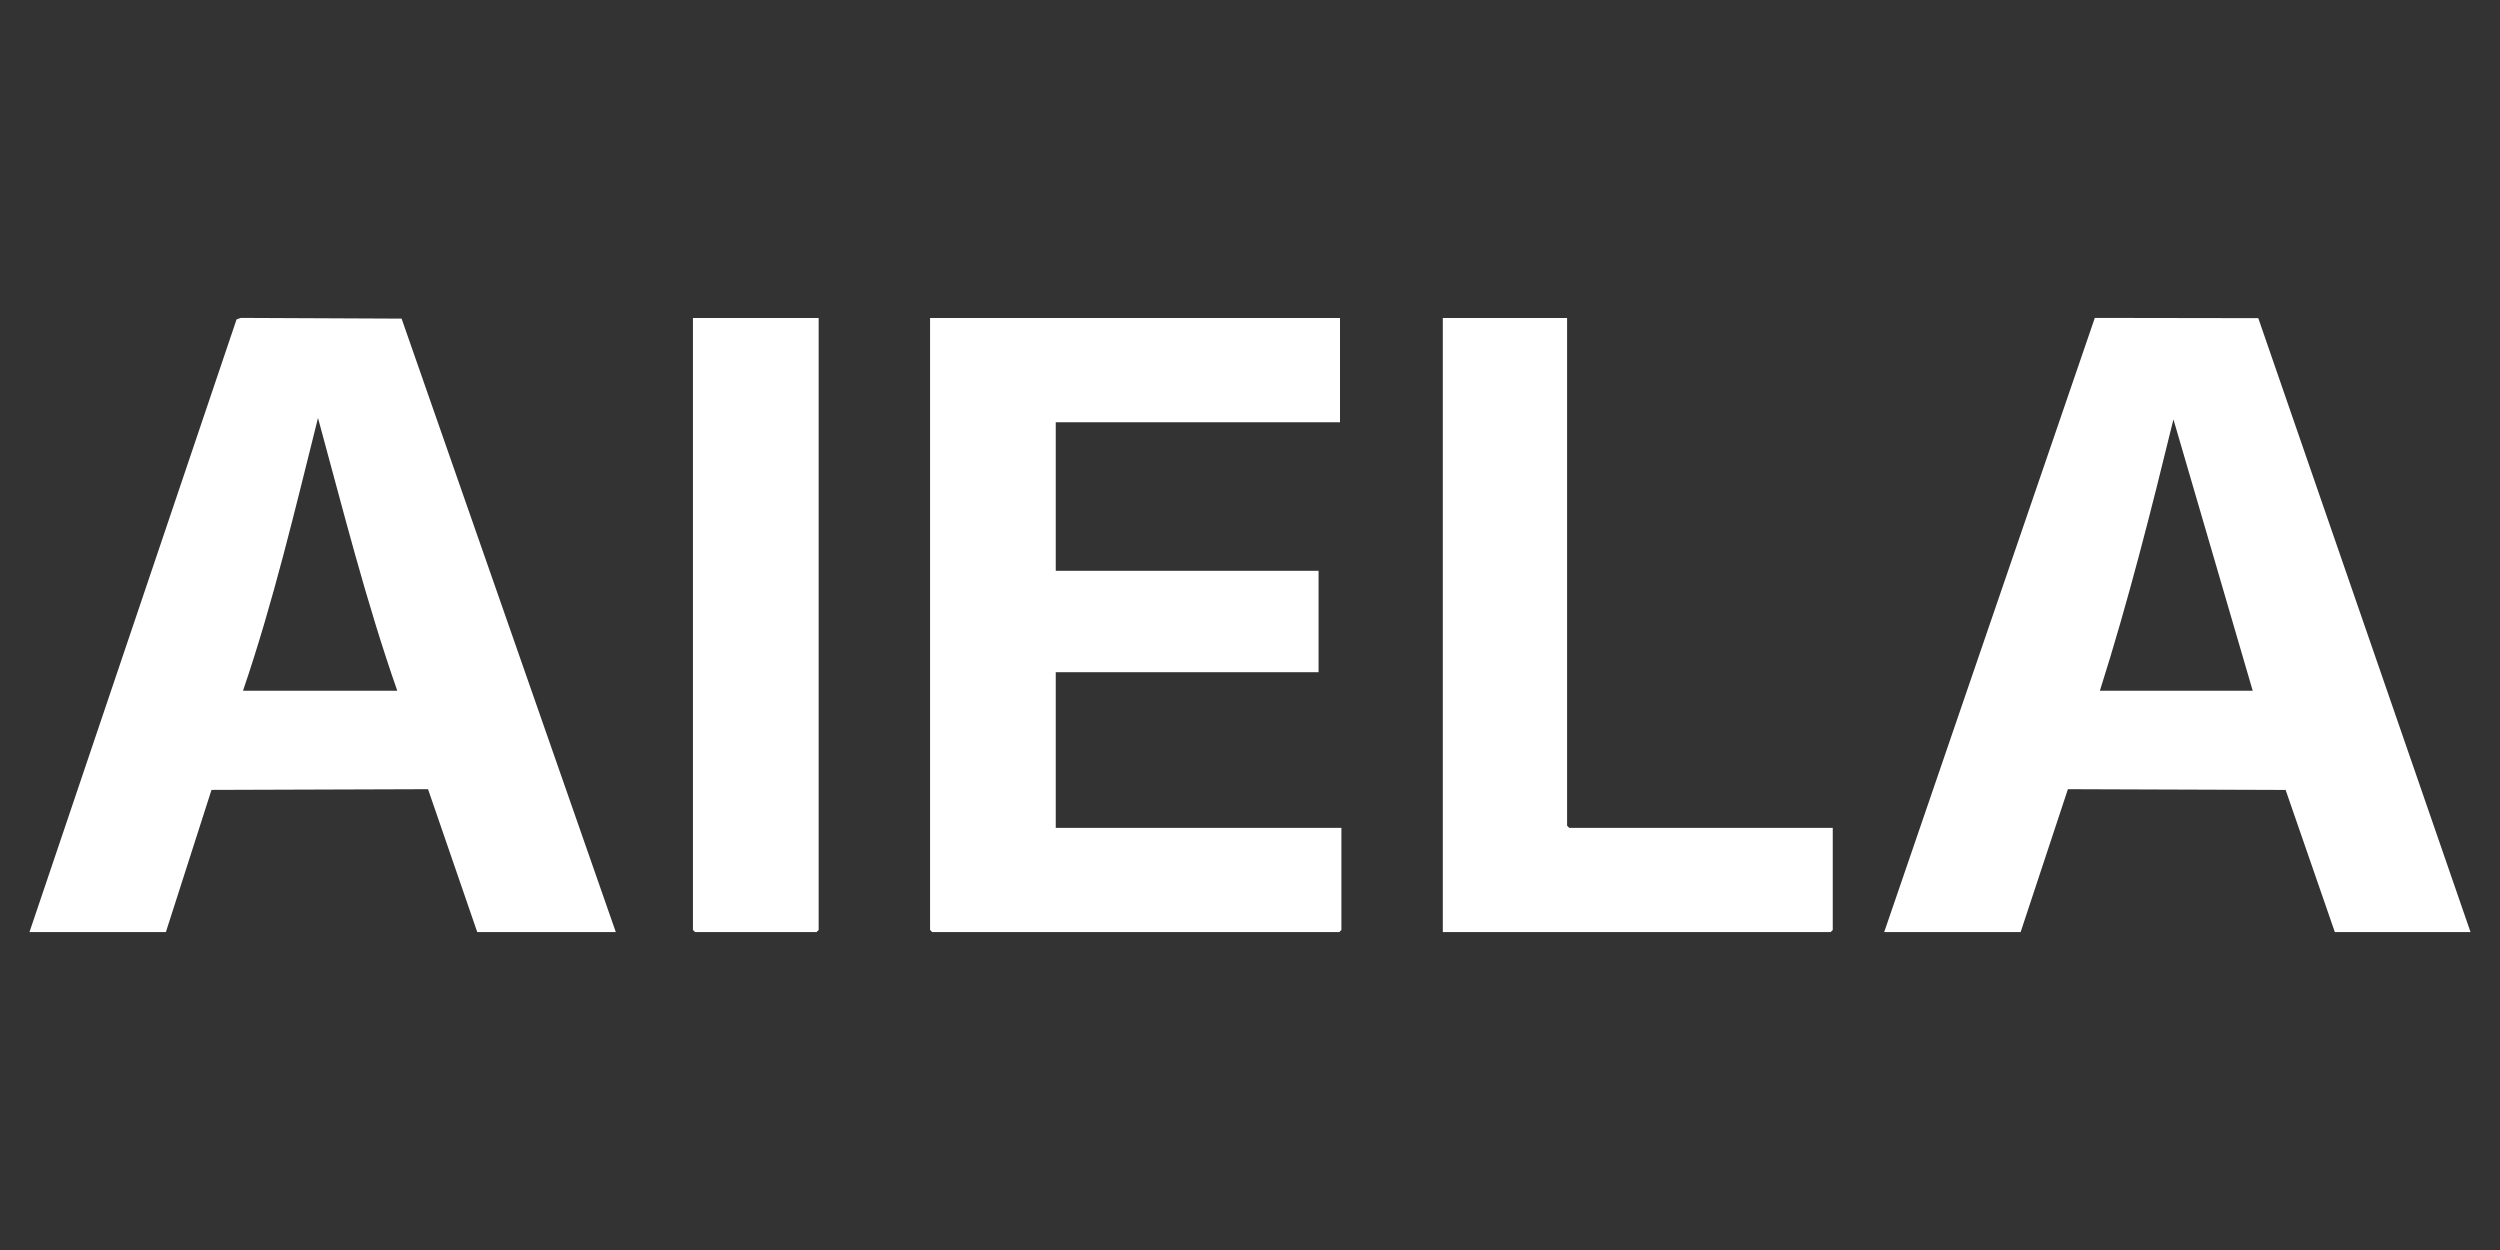
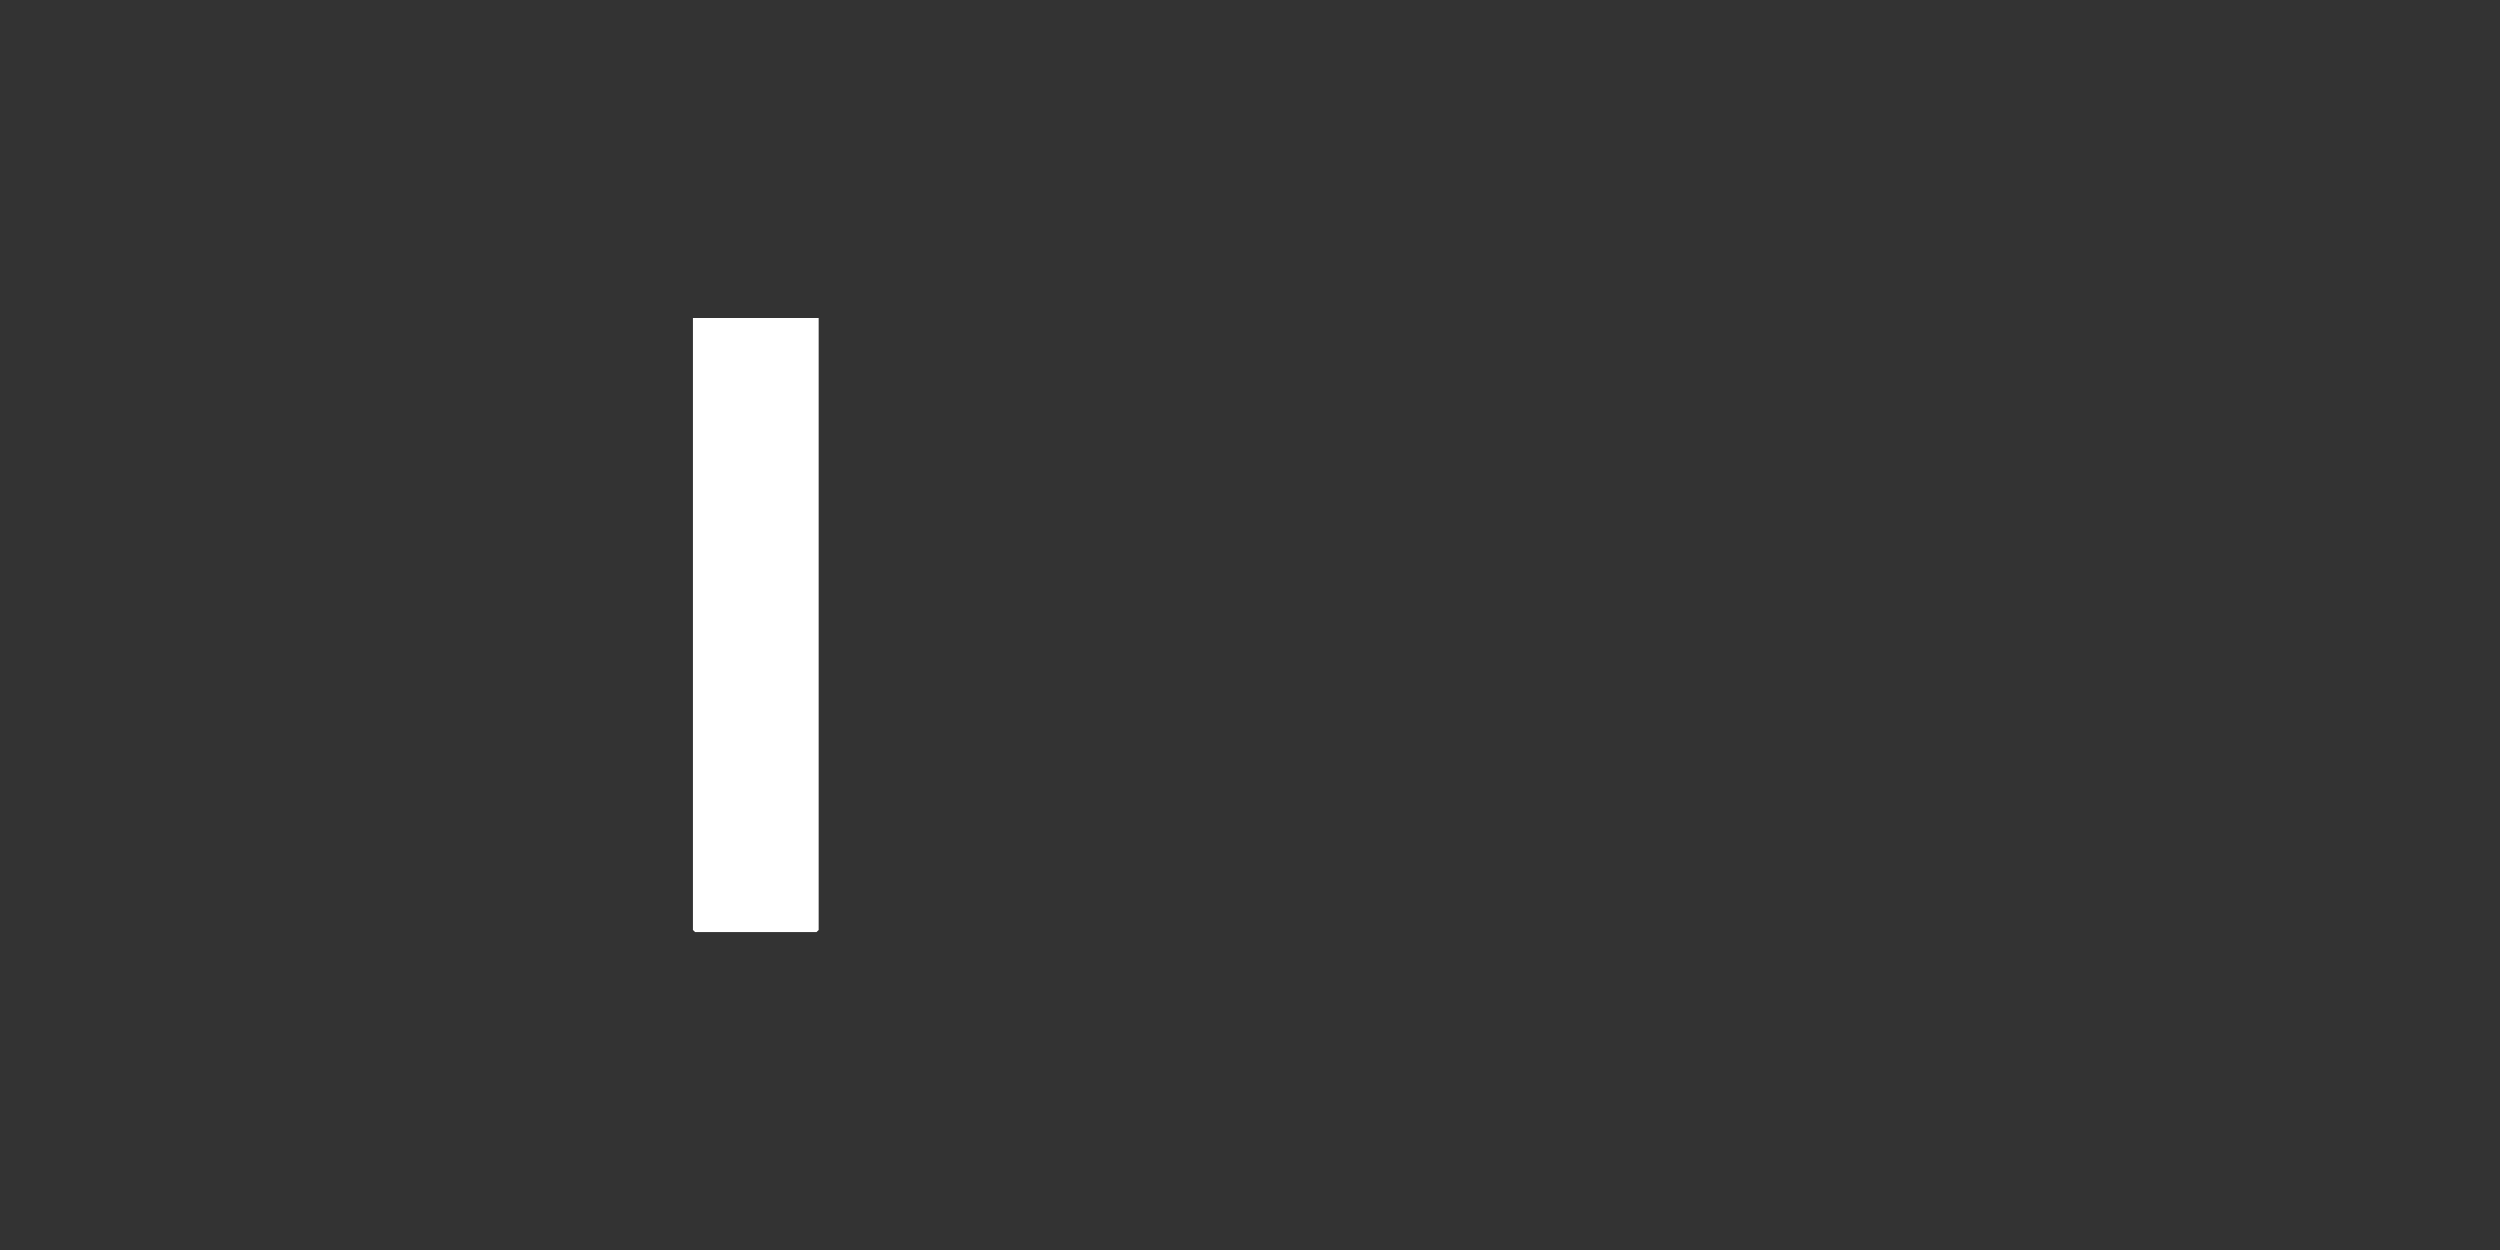
<svg xmlns="http://www.w3.org/2000/svg" xml:space="preserve" style="enable-background:new 0 0 800 400;" viewBox="0 0 800 400" y="0px" x="0px" id="Layer_1" version="1.0">
  <rect x="0" y="0" width="800" height="400" fill="#333333" stroke="none" />
  <style type="text/css">
	.st0{fill:#FFFFFF;}
</style>
  <g>
-     <path d="M197.06,298.27h-44.34l-15.75-45.73l-69.29,0.23l-14.6,45.5H9.43L75.7,102.21l1.35-0.48l51.46,0.23   L197.06,298.27z M127.13,221.04c-10.02-28.61-17.39-58.06-25.37-87.29c-7.33,29.27-14.25,58.72-24,87.29H127.13z" class="st0" />
-     <path d="M602.94,298.27l67.4-196.54l52.31,0.08l67.92,196.46h-43.42l-15.75-45.49l-69.67-0.24l-15.13,45.73H602.94z    M671.96,221.04h48.91L695.5,134.2C688.38,163.34,681.04,192.45,671.96,221.04z" class="st0" />
-     <polygon points="428.8,101.76 428.8,135.12 337.84,135.12 337.84,182.65 421.94,182.65 421.94,215.1 337.84,215.1    337.84,264.91 429.25,264.91 429.25,297.59 428.57,298.27 298.3,298.27 297.62,297.59 297.62,101.76" class="st0" />
-     <polygon points="501.47,101.76 501.47,264.22 502.15,264.91 586.48,264.91 586.48,297.59 585.8,298.27 461.7,298.27    461.7,101.76" class="st0" />
    <polygon points="261.97,101.76 261.97,297.59 261.28,298.27 222.43,298.27 221.74,297.59 221.74,101.76" class="st0" />
  </g>
</svg>